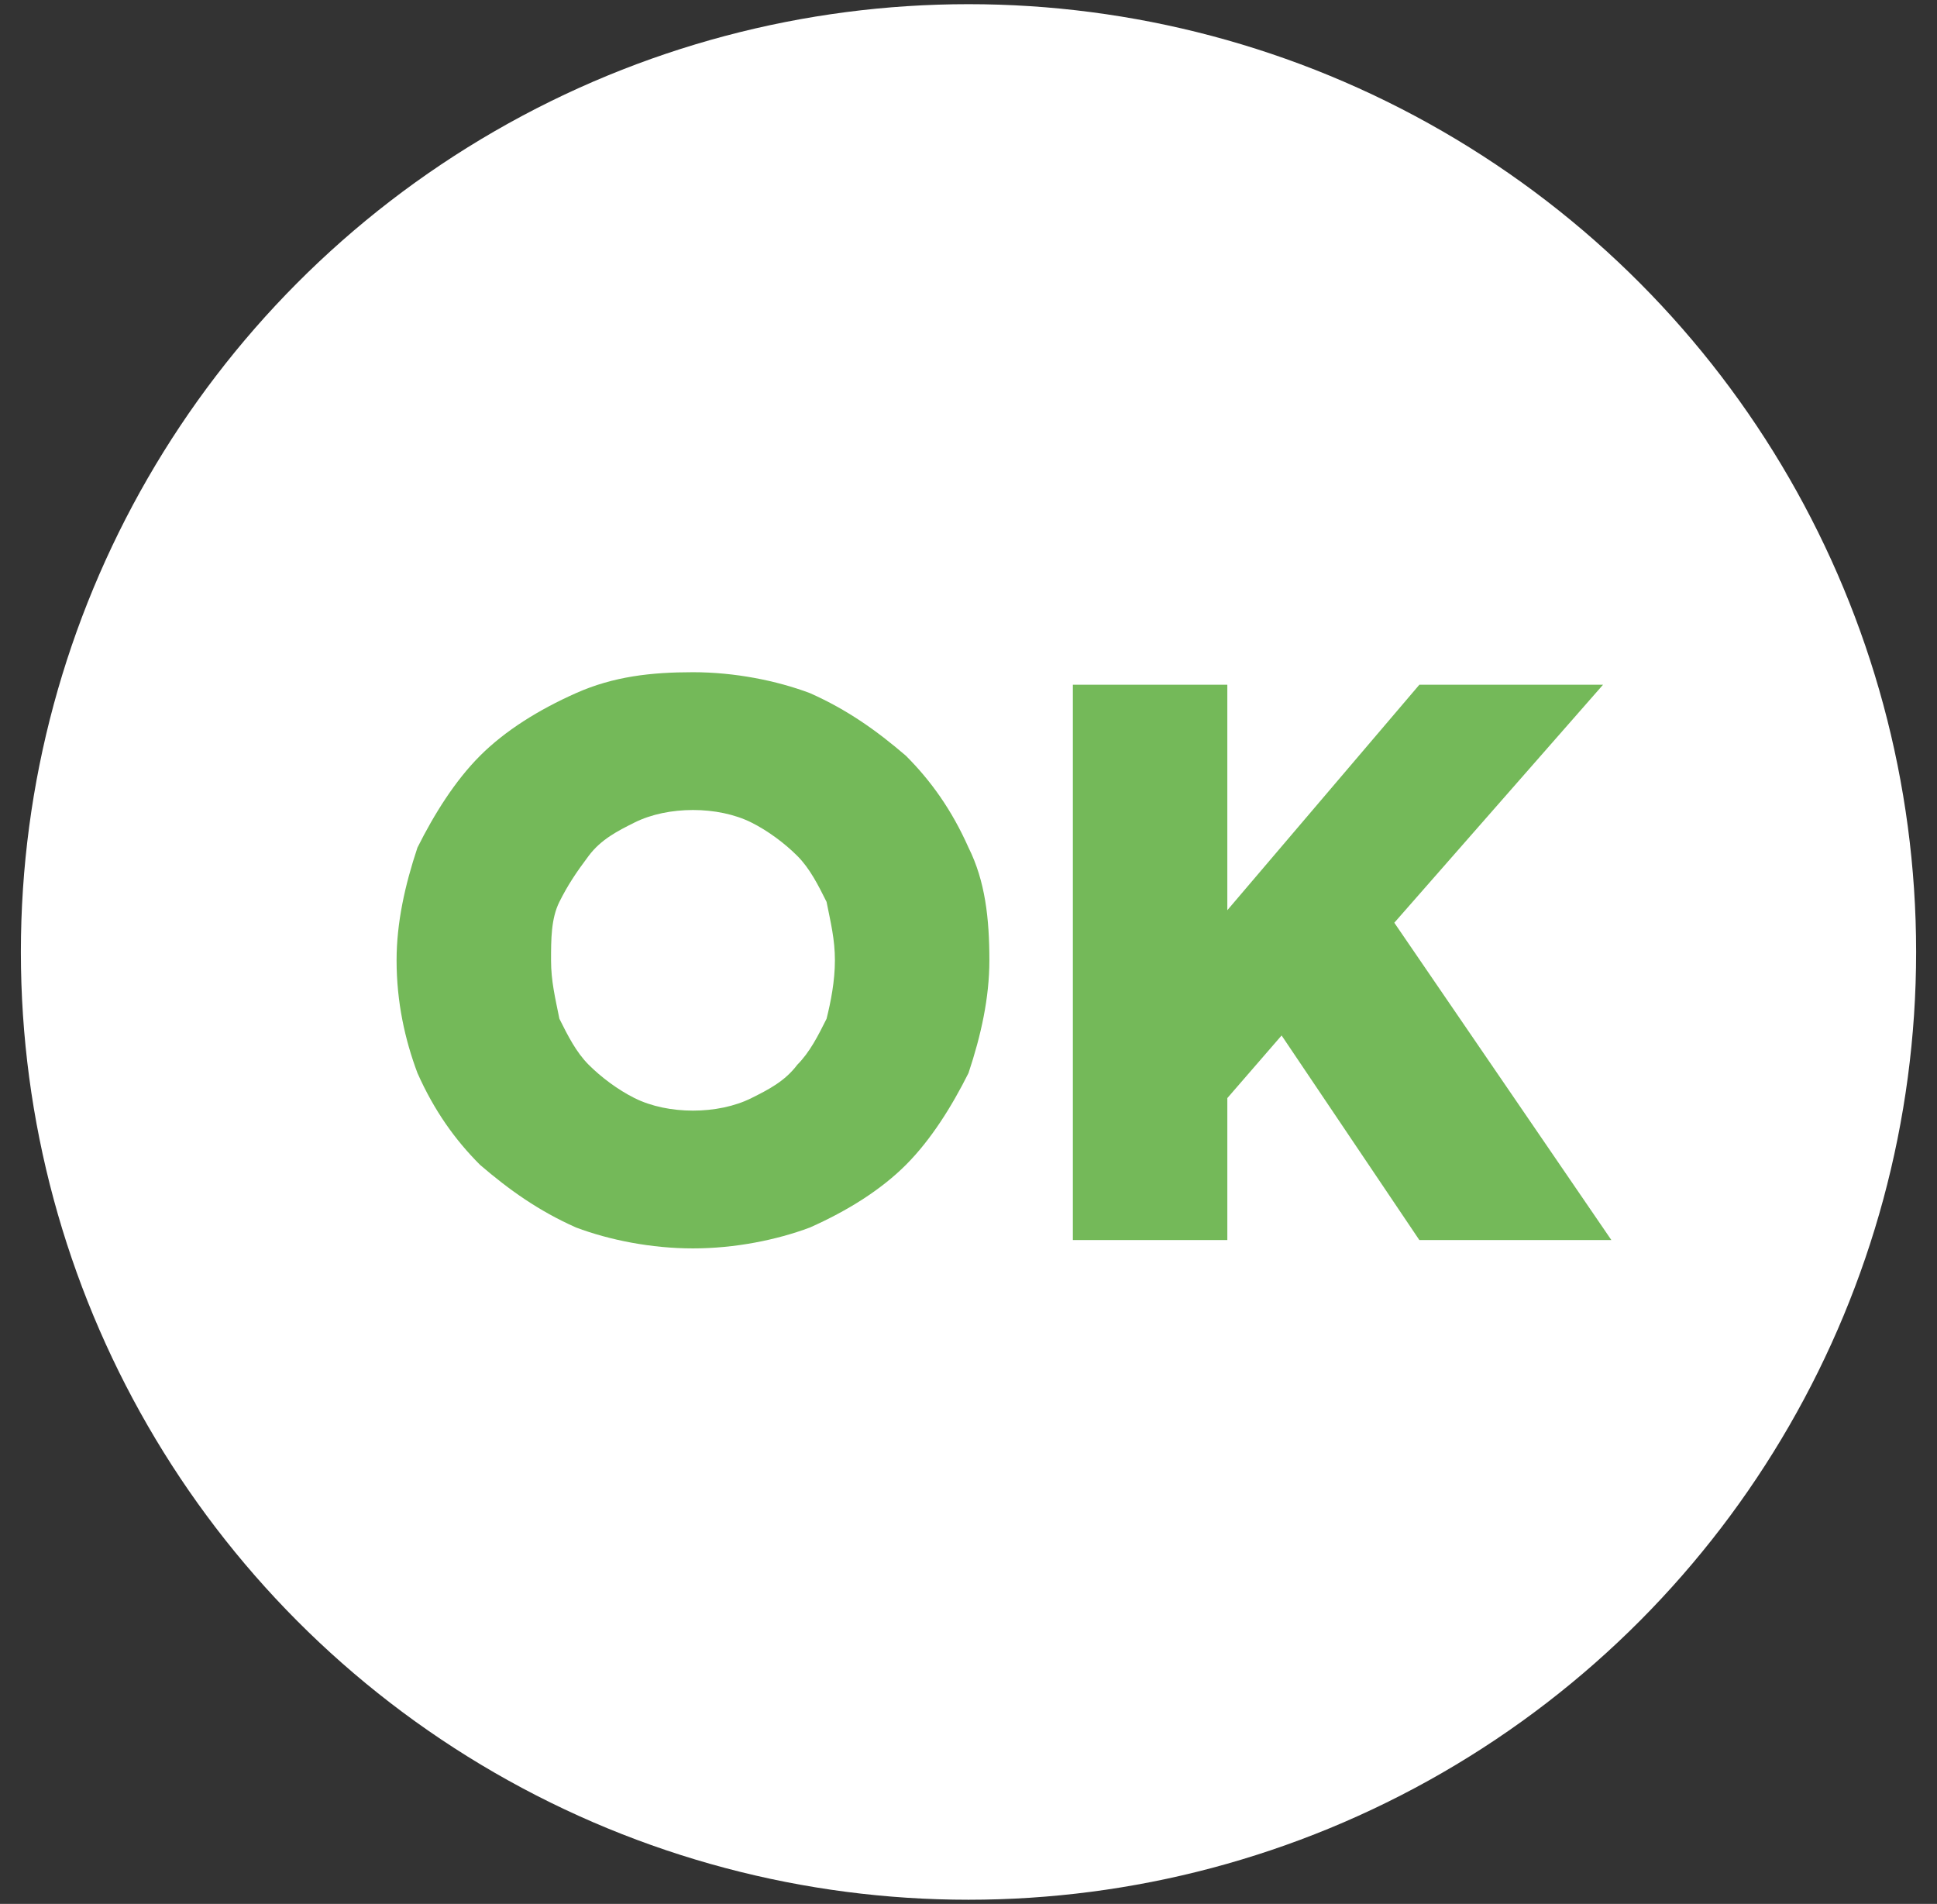
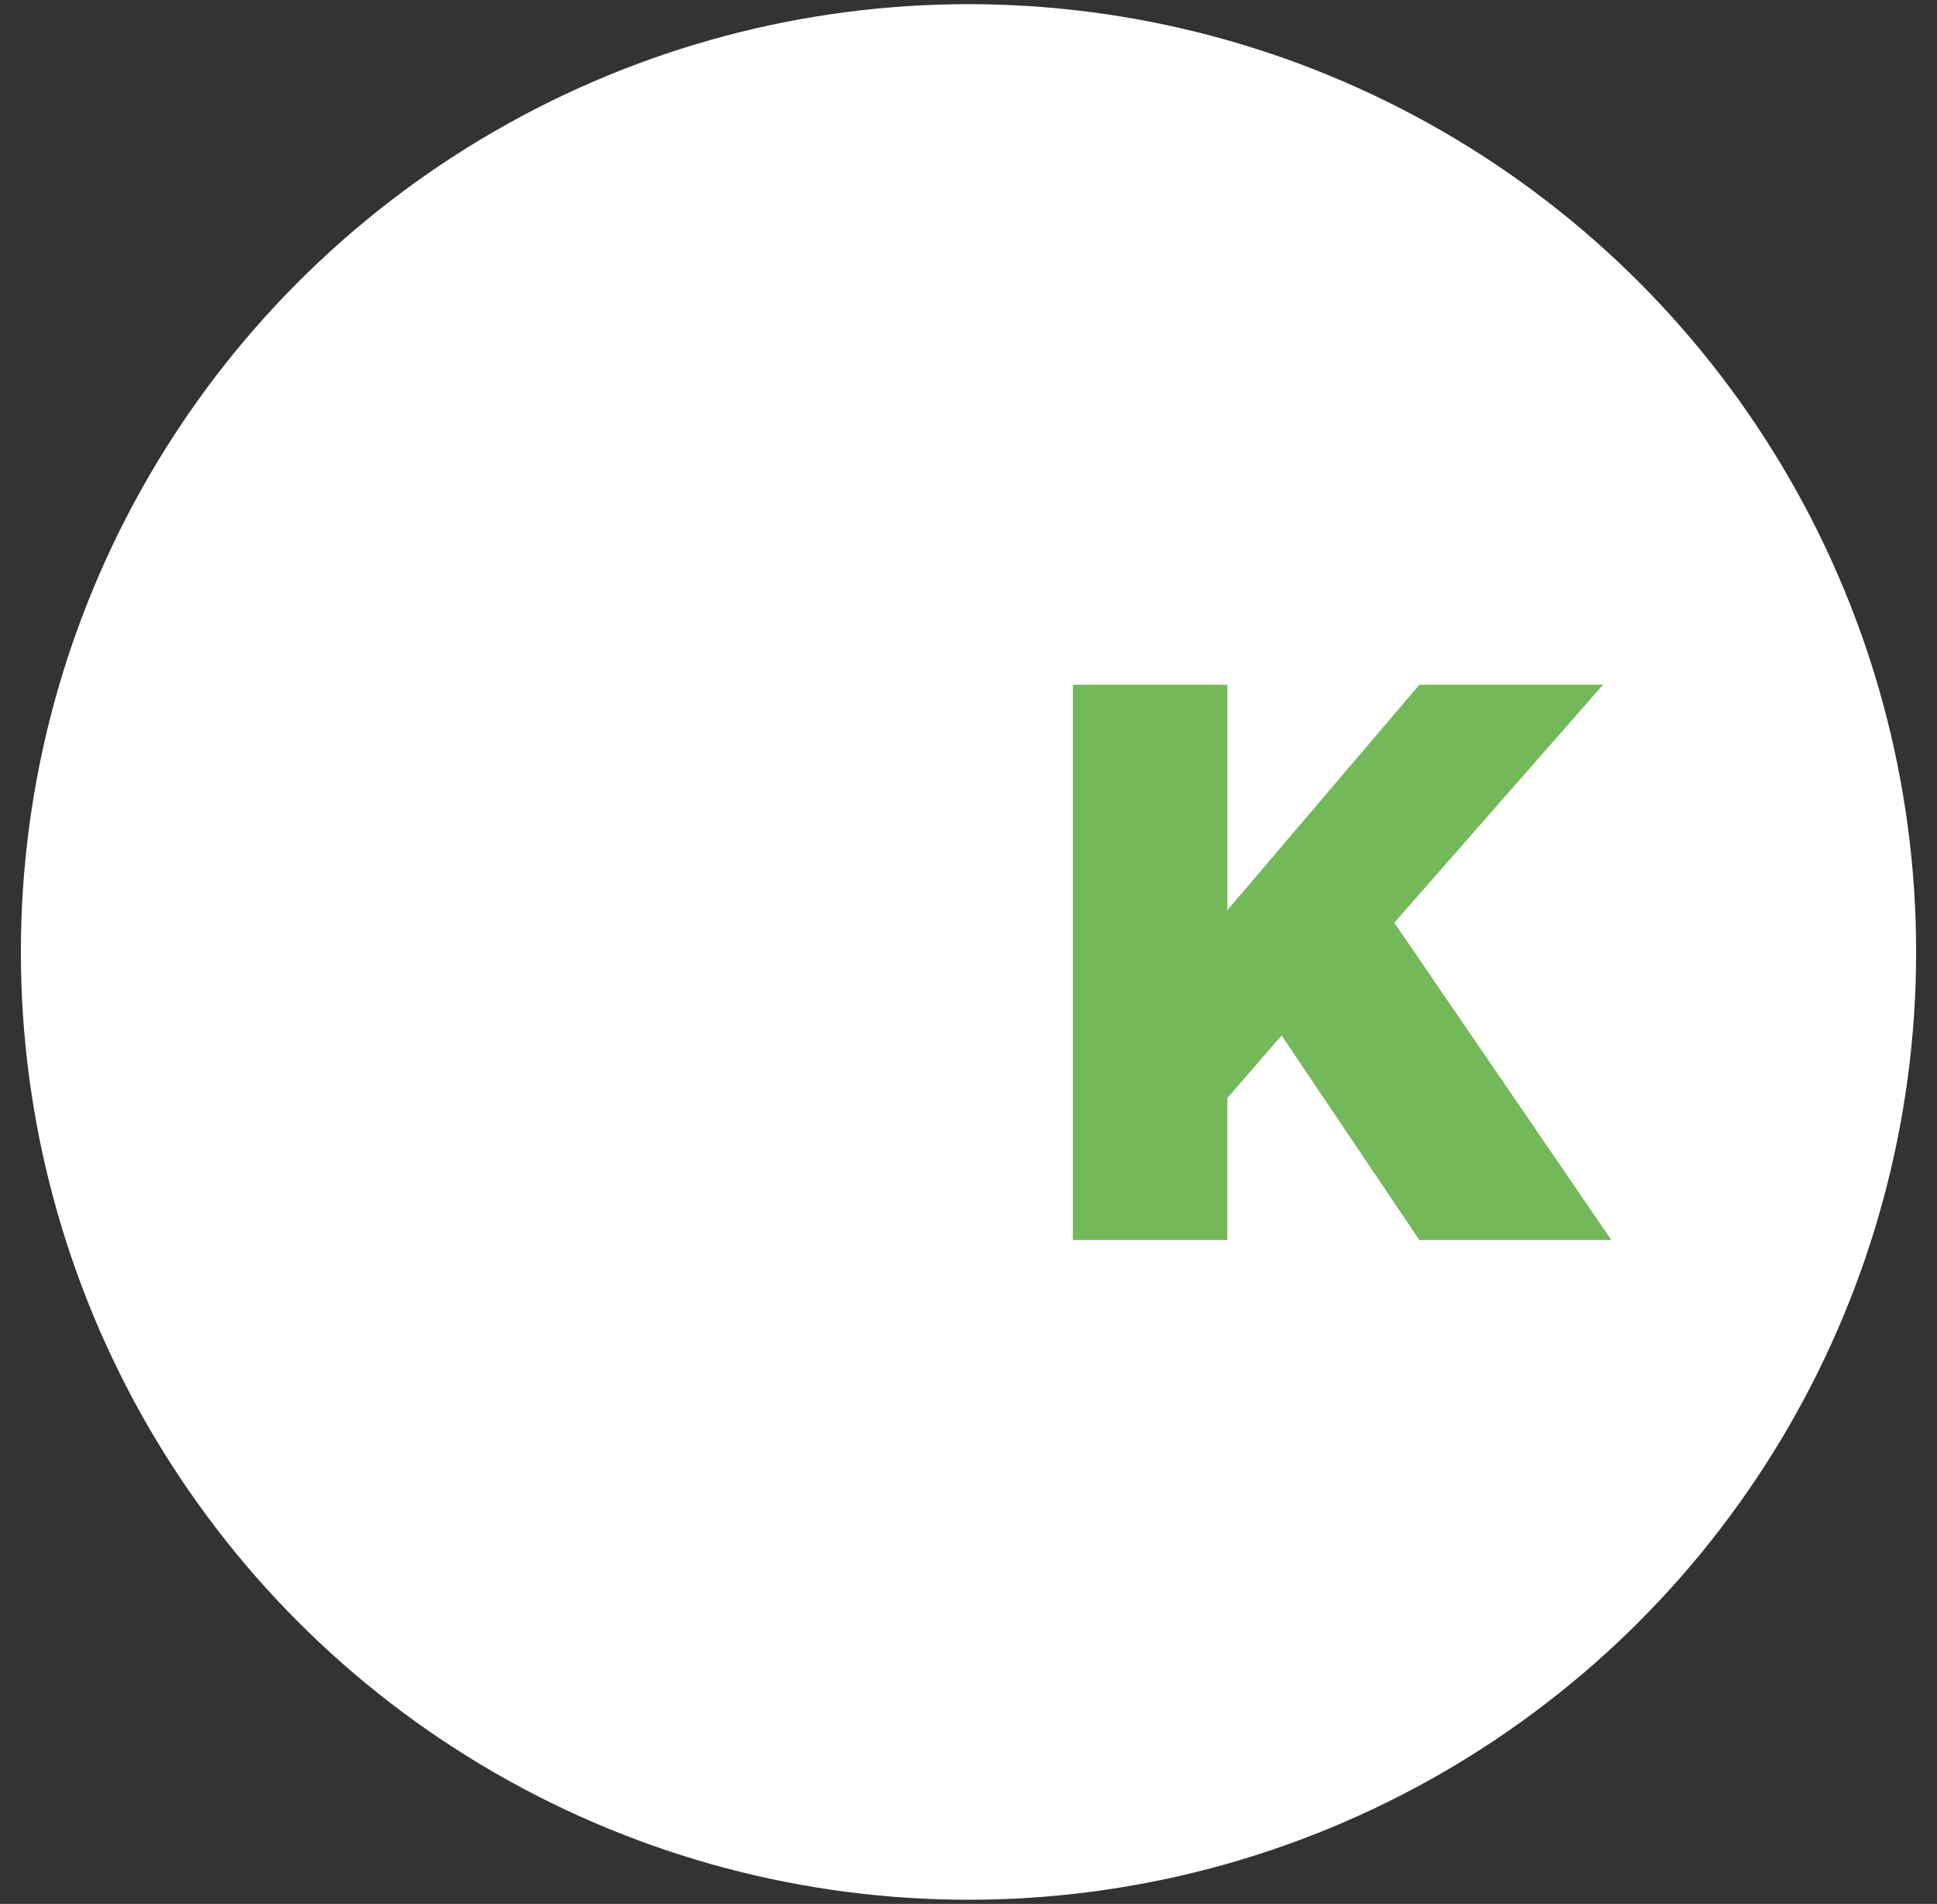
<svg xmlns="http://www.w3.org/2000/svg" version="1.1" id="Capa_1" x="0px" y="0px" viewBox="0 0 46.4 45.6" style="enable-background:new 0 0 46.4 45.6;" xml:space="preserve">
  <rect x="0" y="0" width="46.4" height="45.6" fill="#333333" stroke="none" />
  <style type="text/css">
	.st0{fill:#FFFFFF;}
	.st1{fill:#74B959;}
</style>
  <g>
    <g>
      <g>
        <g>
          <circle class="st0" cx="23.2" cy="22.8" r="22.7" />
        </g>
      </g>
    </g>
    <g>
      <g>
-         <path class="st1" d="M16.6,29.9c-1,0-2-0.2-2.8-0.5c-0.9-0.4-1.6-0.9-2.3-1.5c-0.6-0.6-1.1-1.3-1.5-2.2C9.7,24.9,9.5,24,9.5,23v0     c0-0.9,0.2-1.8,0.5-2.7c0.4-0.8,0.9-1.6,1.5-2.2c0.6-0.6,1.4-1.1,2.3-1.5c0.9-0.4,1.8-0.5,2.8-0.5c1,0,2,0.2,2.8,0.5     c0.9,0.4,1.6,0.9,2.3,1.5c0.6,0.6,1.1,1.3,1.5,2.2c0.4,0.8,0.5,1.7,0.5,2.7v0c0,0.9-0.2,1.8-0.5,2.7c-0.4,0.8-0.9,1.6-1.5,2.2     c-0.6,0.6-1.4,1.1-2.3,1.5C18.6,29.7,17.6,29.9,16.6,29.9z M16.6,26.6c0.5,0,1-0.1,1.4-0.3c0.4-0.2,0.8-0.4,1.1-0.8     c0.3-0.3,0.5-0.7,0.7-1.1C19.9,24,20,23.5,20,23v0c0-0.5-0.1-0.9-0.2-1.4c-0.2-0.4-0.4-0.8-0.7-1.1c-0.3-0.3-0.7-0.6-1.1-0.8     c-0.4-0.2-0.9-0.3-1.4-0.3s-1,0.1-1.4,0.3c-0.4,0.2-0.8,0.4-1.1,0.8s-0.5,0.7-0.7,1.1c-0.2,0.4-0.2,0.9-0.2,1.4v0     c0,0.5,0.1,0.9,0.2,1.4c0.2,0.4,0.4,0.8,0.7,1.1c0.3,0.3,0.7,0.6,1.1,0.8S16.1,26.6,16.6,26.6z" />
        <path class="st1" d="M25.7,16.4h3.7v5.4l4.6-5.4h4.4l-5,5.7l5.2,7.6H34l-3.3-4.9l-1.3,1.5v3.4h-3.7V16.4z" />
      </g>
    </g>
  </g>
</svg>